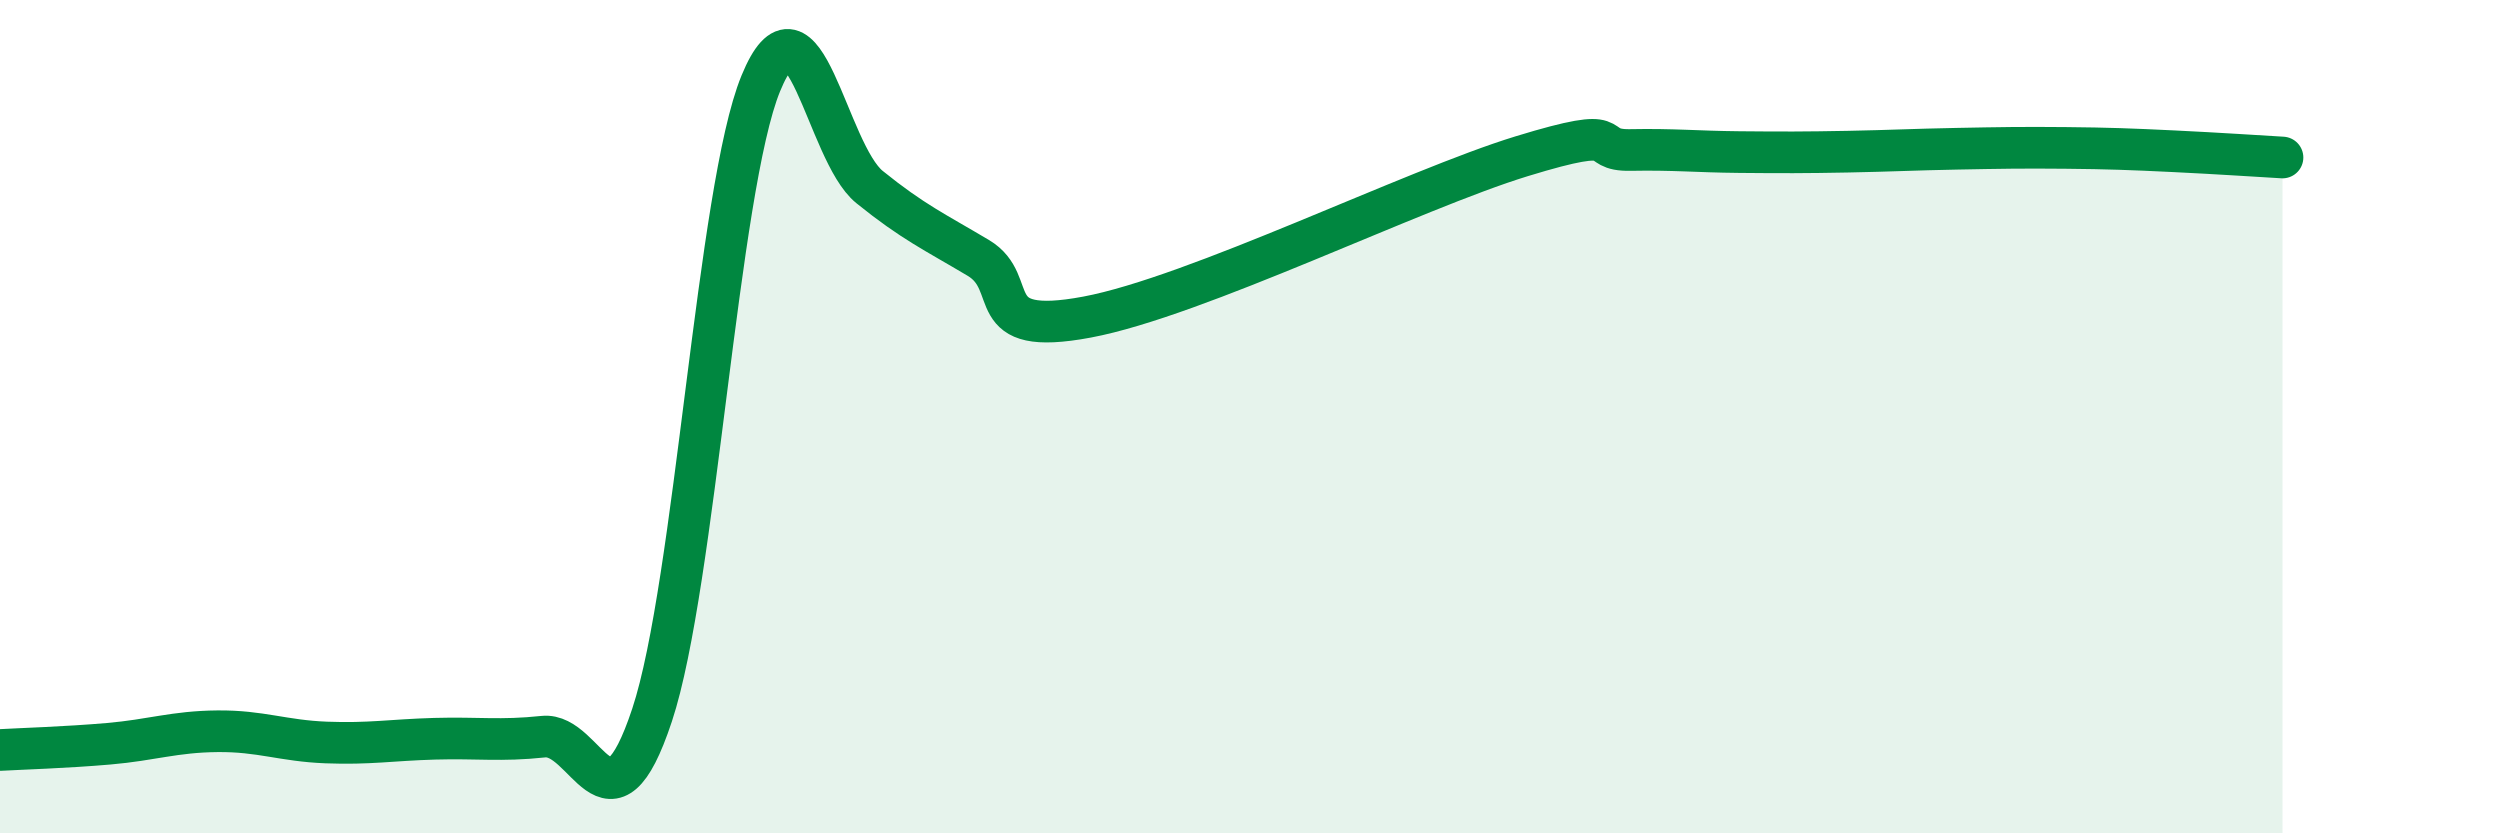
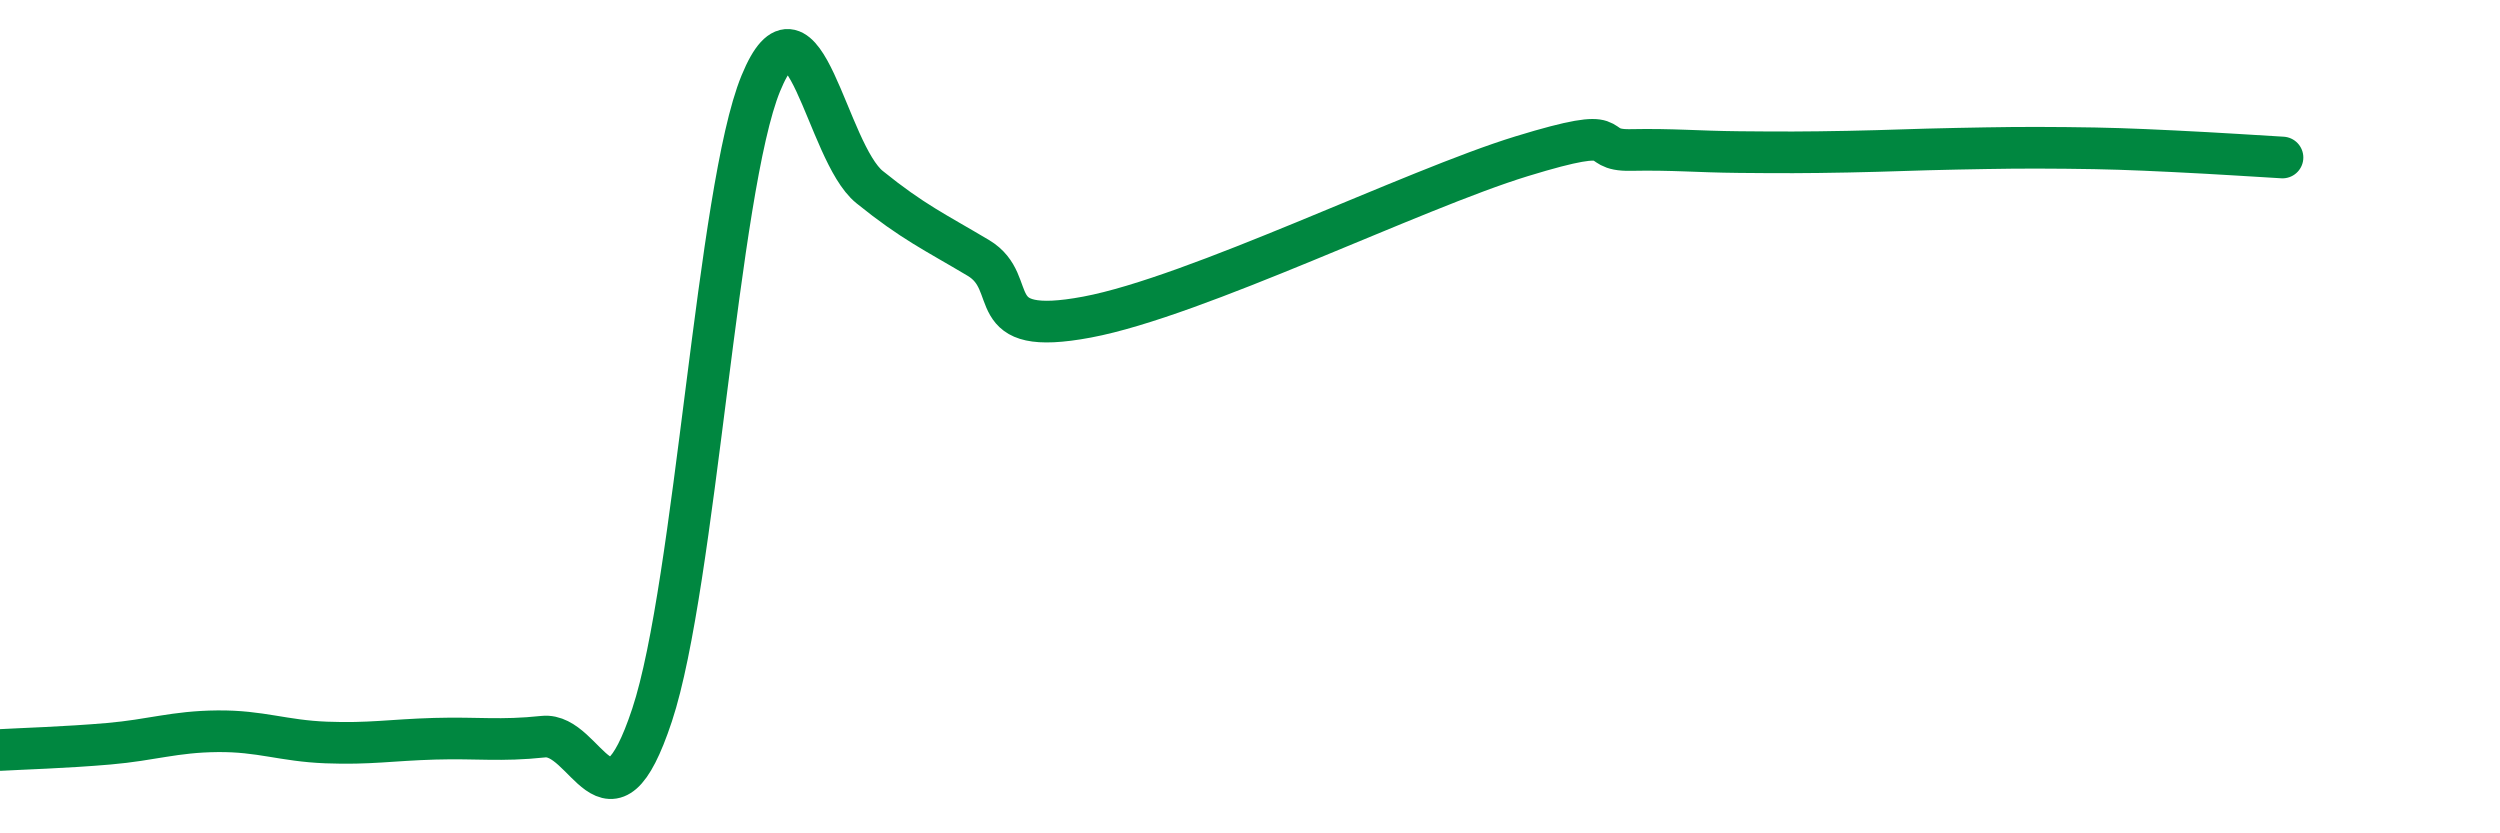
<svg xmlns="http://www.w3.org/2000/svg" width="60" height="20" viewBox="0 0 60 20">
-   <path d="M 0,18 C 0.52,17.97 1.57,17.94 2.61,17.85 C 3.65,17.76 4.18,17.56 5.22,17.55 C 6.26,17.54 6.79,17.78 7.83,17.82 C 8.87,17.86 9.39,17.76 10.43,17.73 C 11.47,17.7 12,17.79 13.04,17.68 C 14.08,17.57 14.61,20.3 15.65,17.16 C 16.69,14.02 17.22,4.53 18.26,2 C 19.3,-0.53 19.83,3.65 20.87,4.49 C 21.91,5.33 22.44,5.57 23.48,6.19 C 24.52,6.81 23.48,8.1 26.09,7.61 C 28.7,7.12 33.91,4.55 36.52,3.75 C 39.13,2.95 38.09,3.62 39.13,3.6 C 40.17,3.58 40.7,3.64 41.74,3.65 C 42.78,3.66 43.31,3.66 44.35,3.64 C 45.39,3.62 45.92,3.59 46.96,3.57 C 48,3.55 48.53,3.54 49.57,3.55 C 50.61,3.56 51.13,3.58 52.17,3.63 C 53.21,3.68 54.26,3.75 54.78,3.78L54.78 20L0 20Z" fill="#008740" opacity="0.1" stroke-linecap="round" stroke-linejoin="round" />
  <path d="M 0,18 C 0.52,17.97 1.57,17.94 2.61,17.85 C 3.65,17.76 4.18,17.56 5.22,17.55 C 6.26,17.54 6.79,17.78 7.83,17.82 C 8.87,17.86 9.39,17.76 10.43,17.73 C 11.47,17.7 12,17.79 13.04,17.68 C 14.08,17.57 14.61,20.3 15.65,17.16 C 16.69,14.02 17.22,4.53 18.26,2 C 19.3,-0.53 19.83,3.65 20.87,4.49 C 21.91,5.33 22.44,5.57 23.48,6.19 C 24.52,6.81 23.48,8.1 26.09,7.61 C 28.7,7.12 33.91,4.55 36.52,3.75 C 39.13,2.95 38.09,3.62 39.13,3.6 C 40.17,3.58 40.7,3.64 41.74,3.65 C 42.78,3.66 43.31,3.66 44.35,3.64 C 45.39,3.62 45.92,3.59 46.96,3.57 C 48,3.55 48.53,3.54 49.57,3.55 C 50.61,3.56 51.13,3.58 52.17,3.63 C 53.21,3.68 54.26,3.75 54.78,3.78" stroke="#008740" stroke-width="1" fill="none" stroke-linecap="round" stroke-linejoin="round" />
</svg>